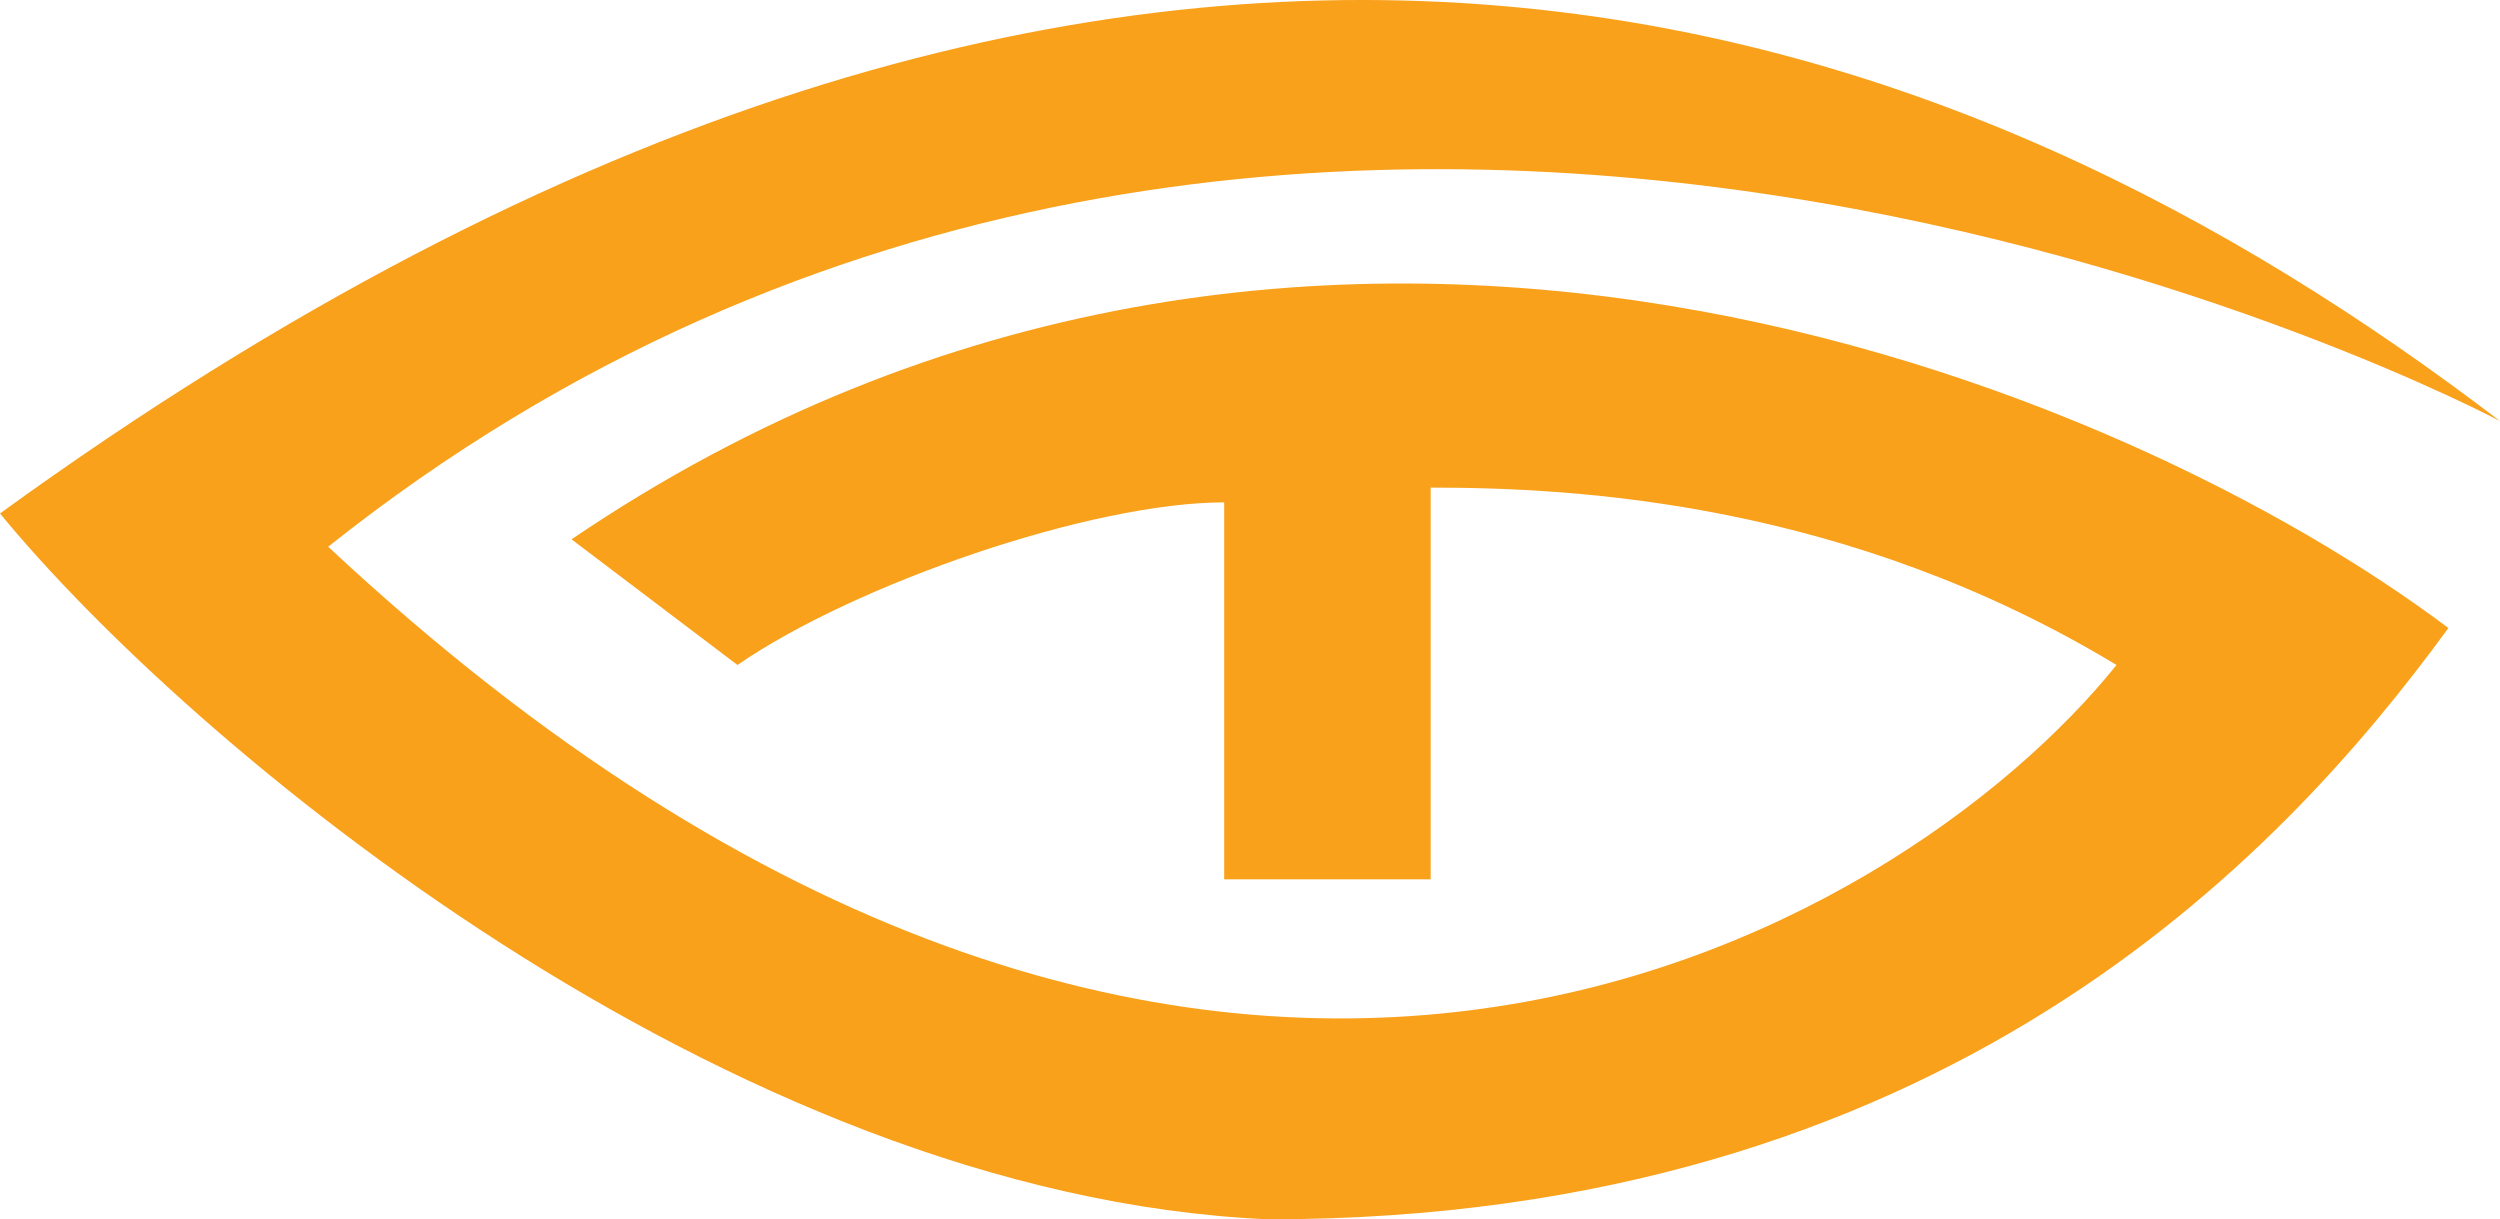
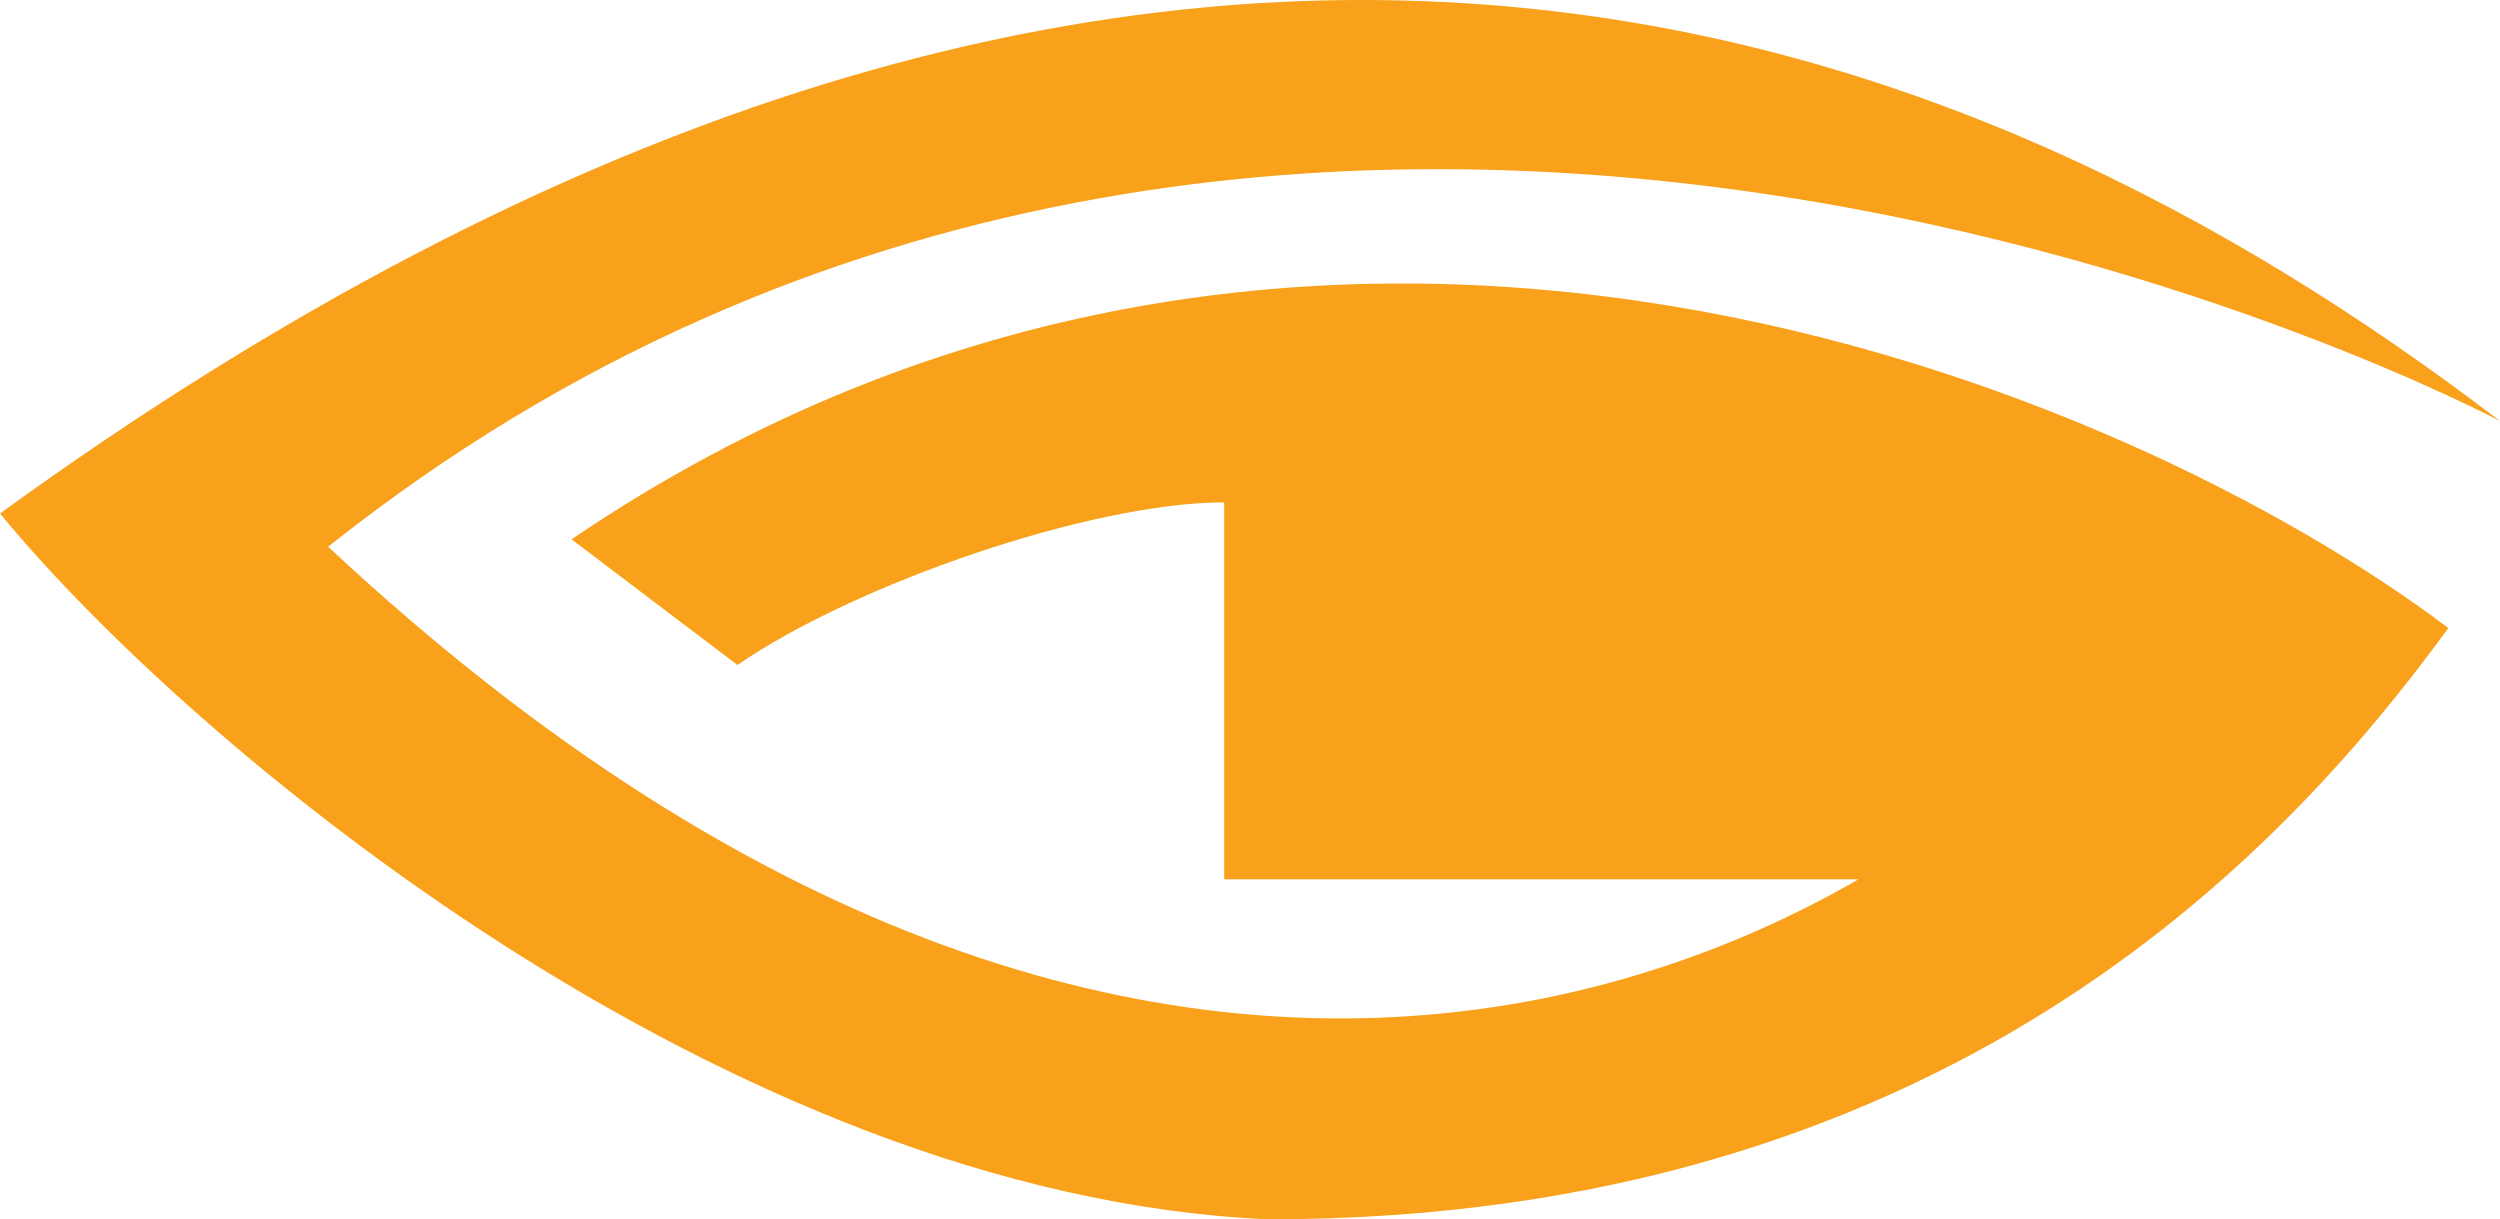
<svg xmlns="http://www.w3.org/2000/svg" width="326" height="159" viewBox="0 0 326 159" fill="none">
-   <path d="M0 66.956C149.537 -41.474 257.242 2.38 326 54.908C326 54.908 168.77 -28.944 42.794 71.293C156.268 177.313 248.106 121.411 275.994 86.714C240.894 65.51 205.794 63.583 186.56 63.583V114.664H159.634V65.51C142.324 65.51 111.552 76.112 96.165 86.714L74.528 70.329C171.078 4.79 277.917 50.732 319.268 81.895C297.15 112.255 252.914 159 165.404 159C94.626 155.916 24.522 96.834 0 66.956Z" fill="#F9A11B" />
+   <path d="M0 66.956C149.537 -41.474 257.242 2.38 326 54.908C326 54.908 168.77 -28.944 42.794 71.293C156.268 177.313 248.106 121.411 275.994 86.714V114.664H159.634V65.51C142.324 65.51 111.552 76.112 96.165 86.714L74.528 70.329C171.078 4.79 277.917 50.732 319.268 81.895C297.15 112.255 252.914 159 165.404 159C94.626 155.916 24.522 96.834 0 66.956Z" fill="#F9A11B" />
</svg>